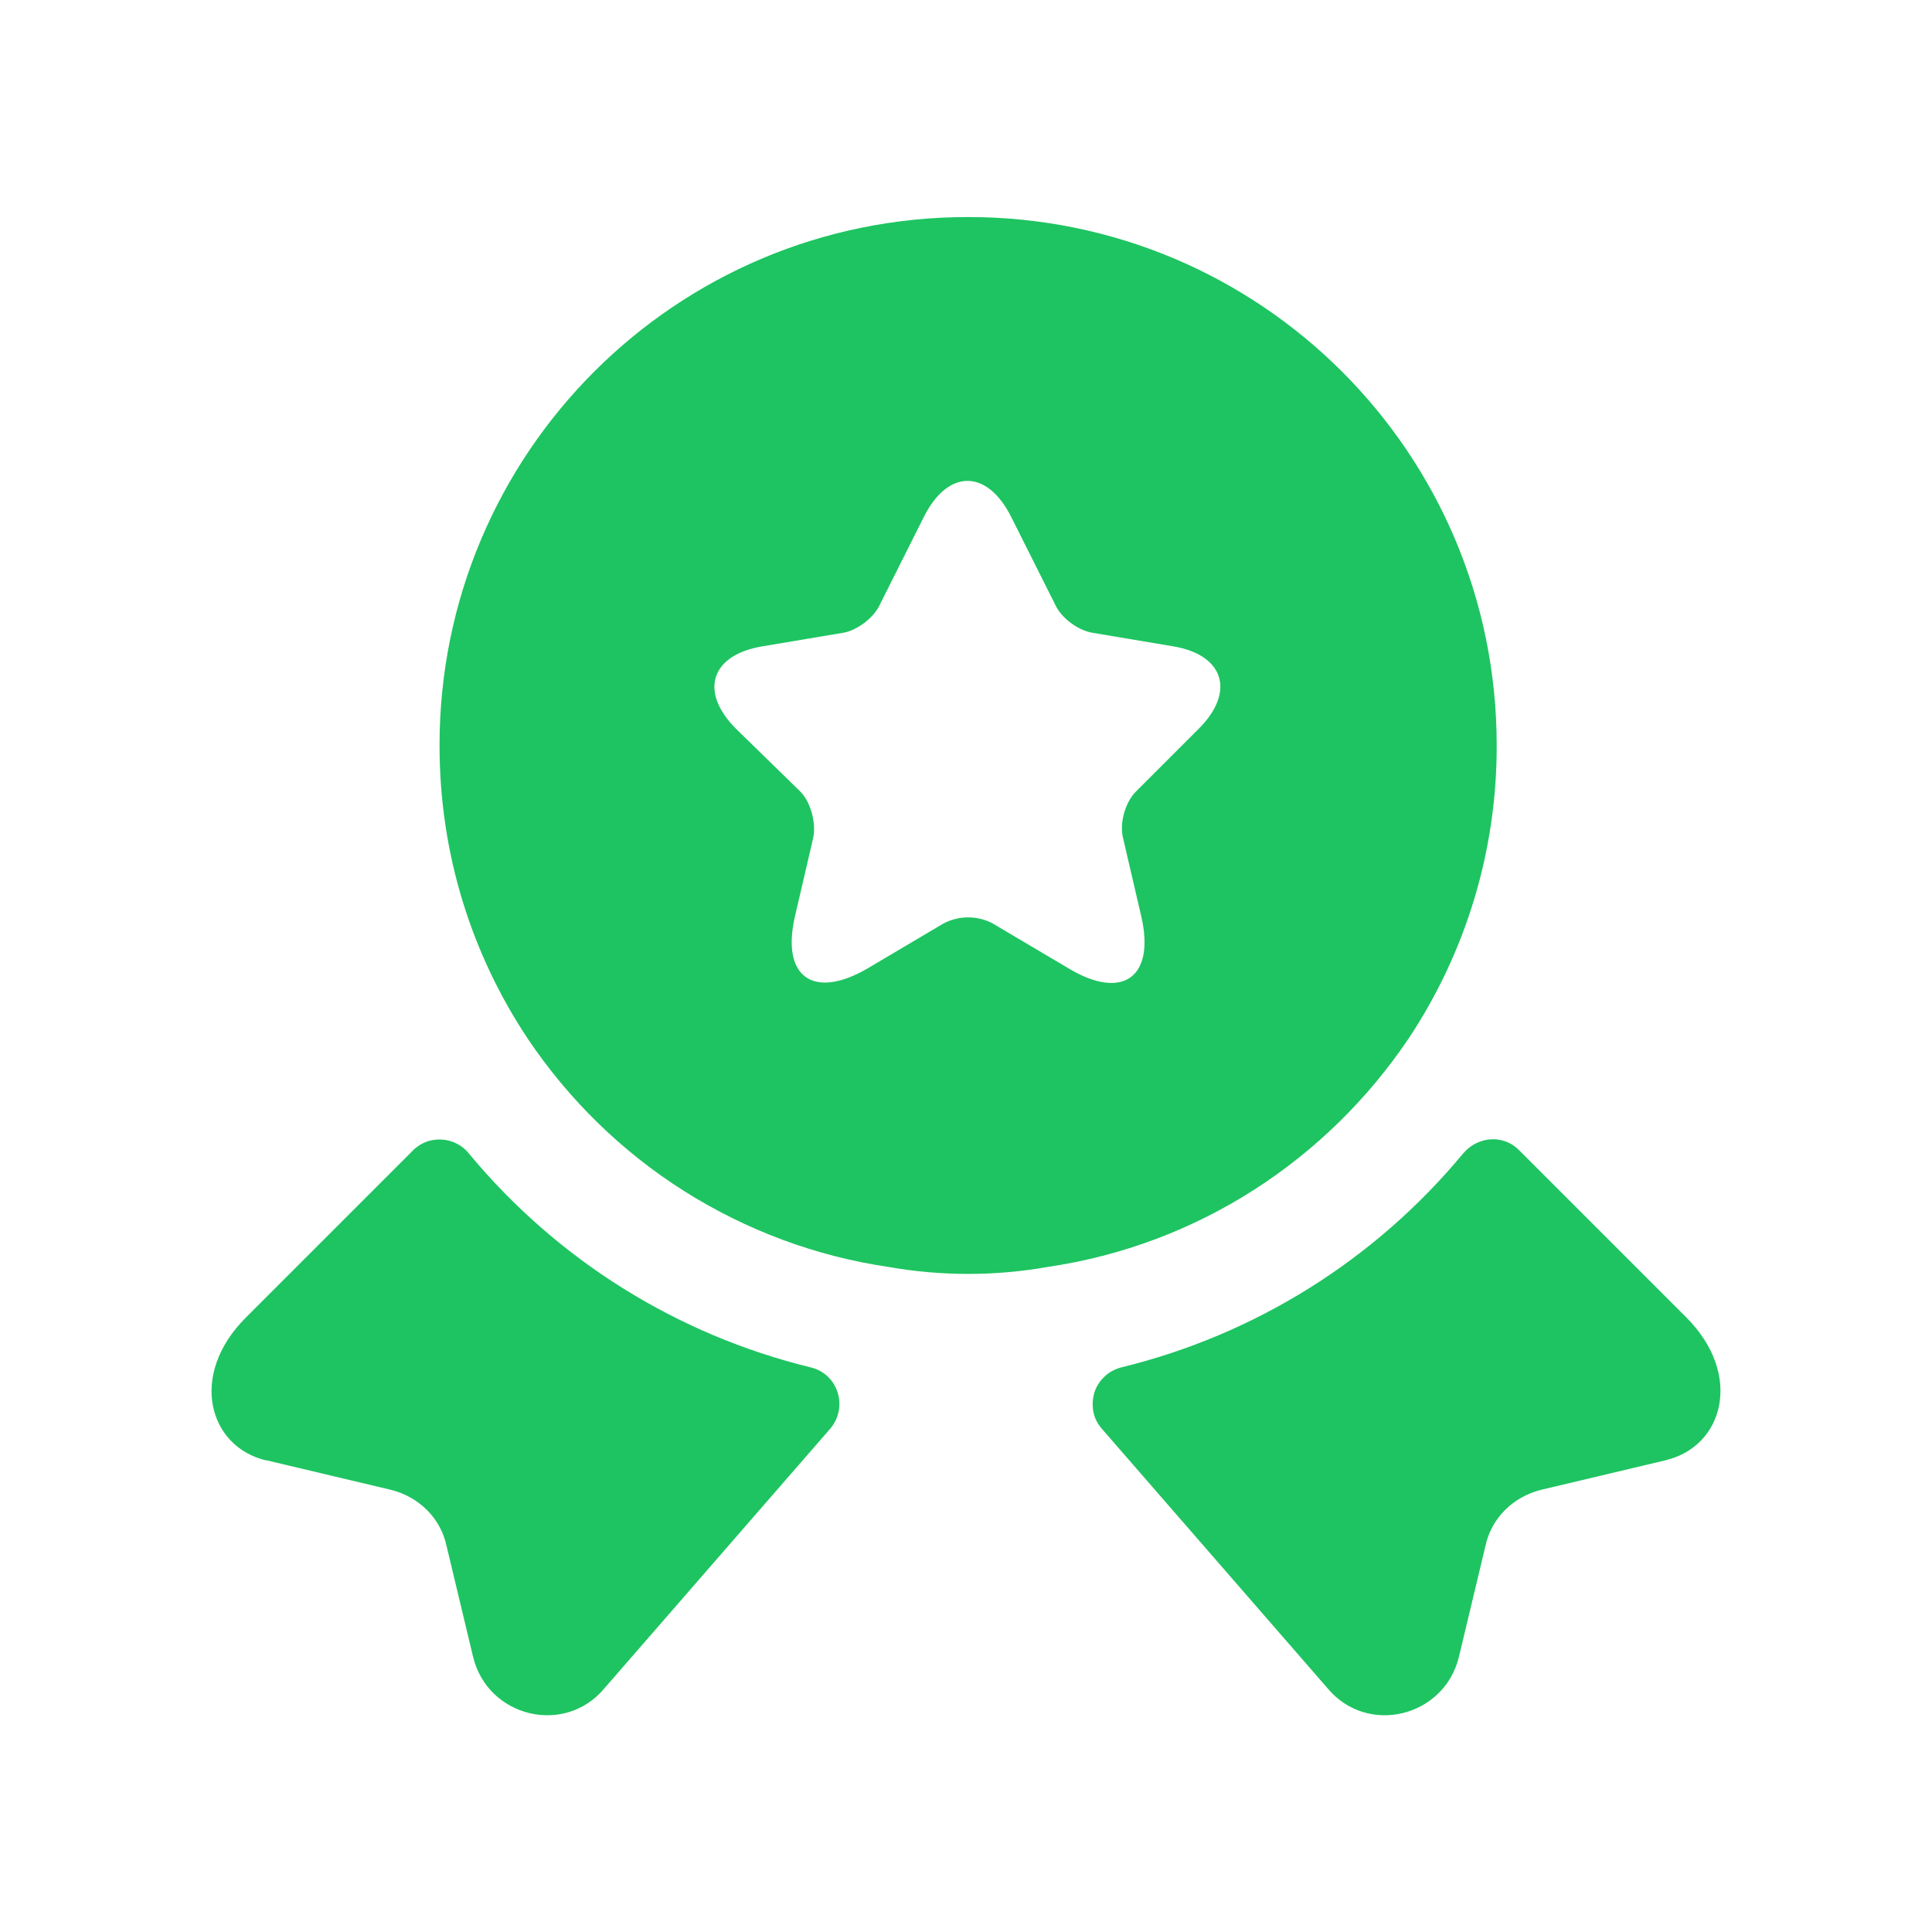
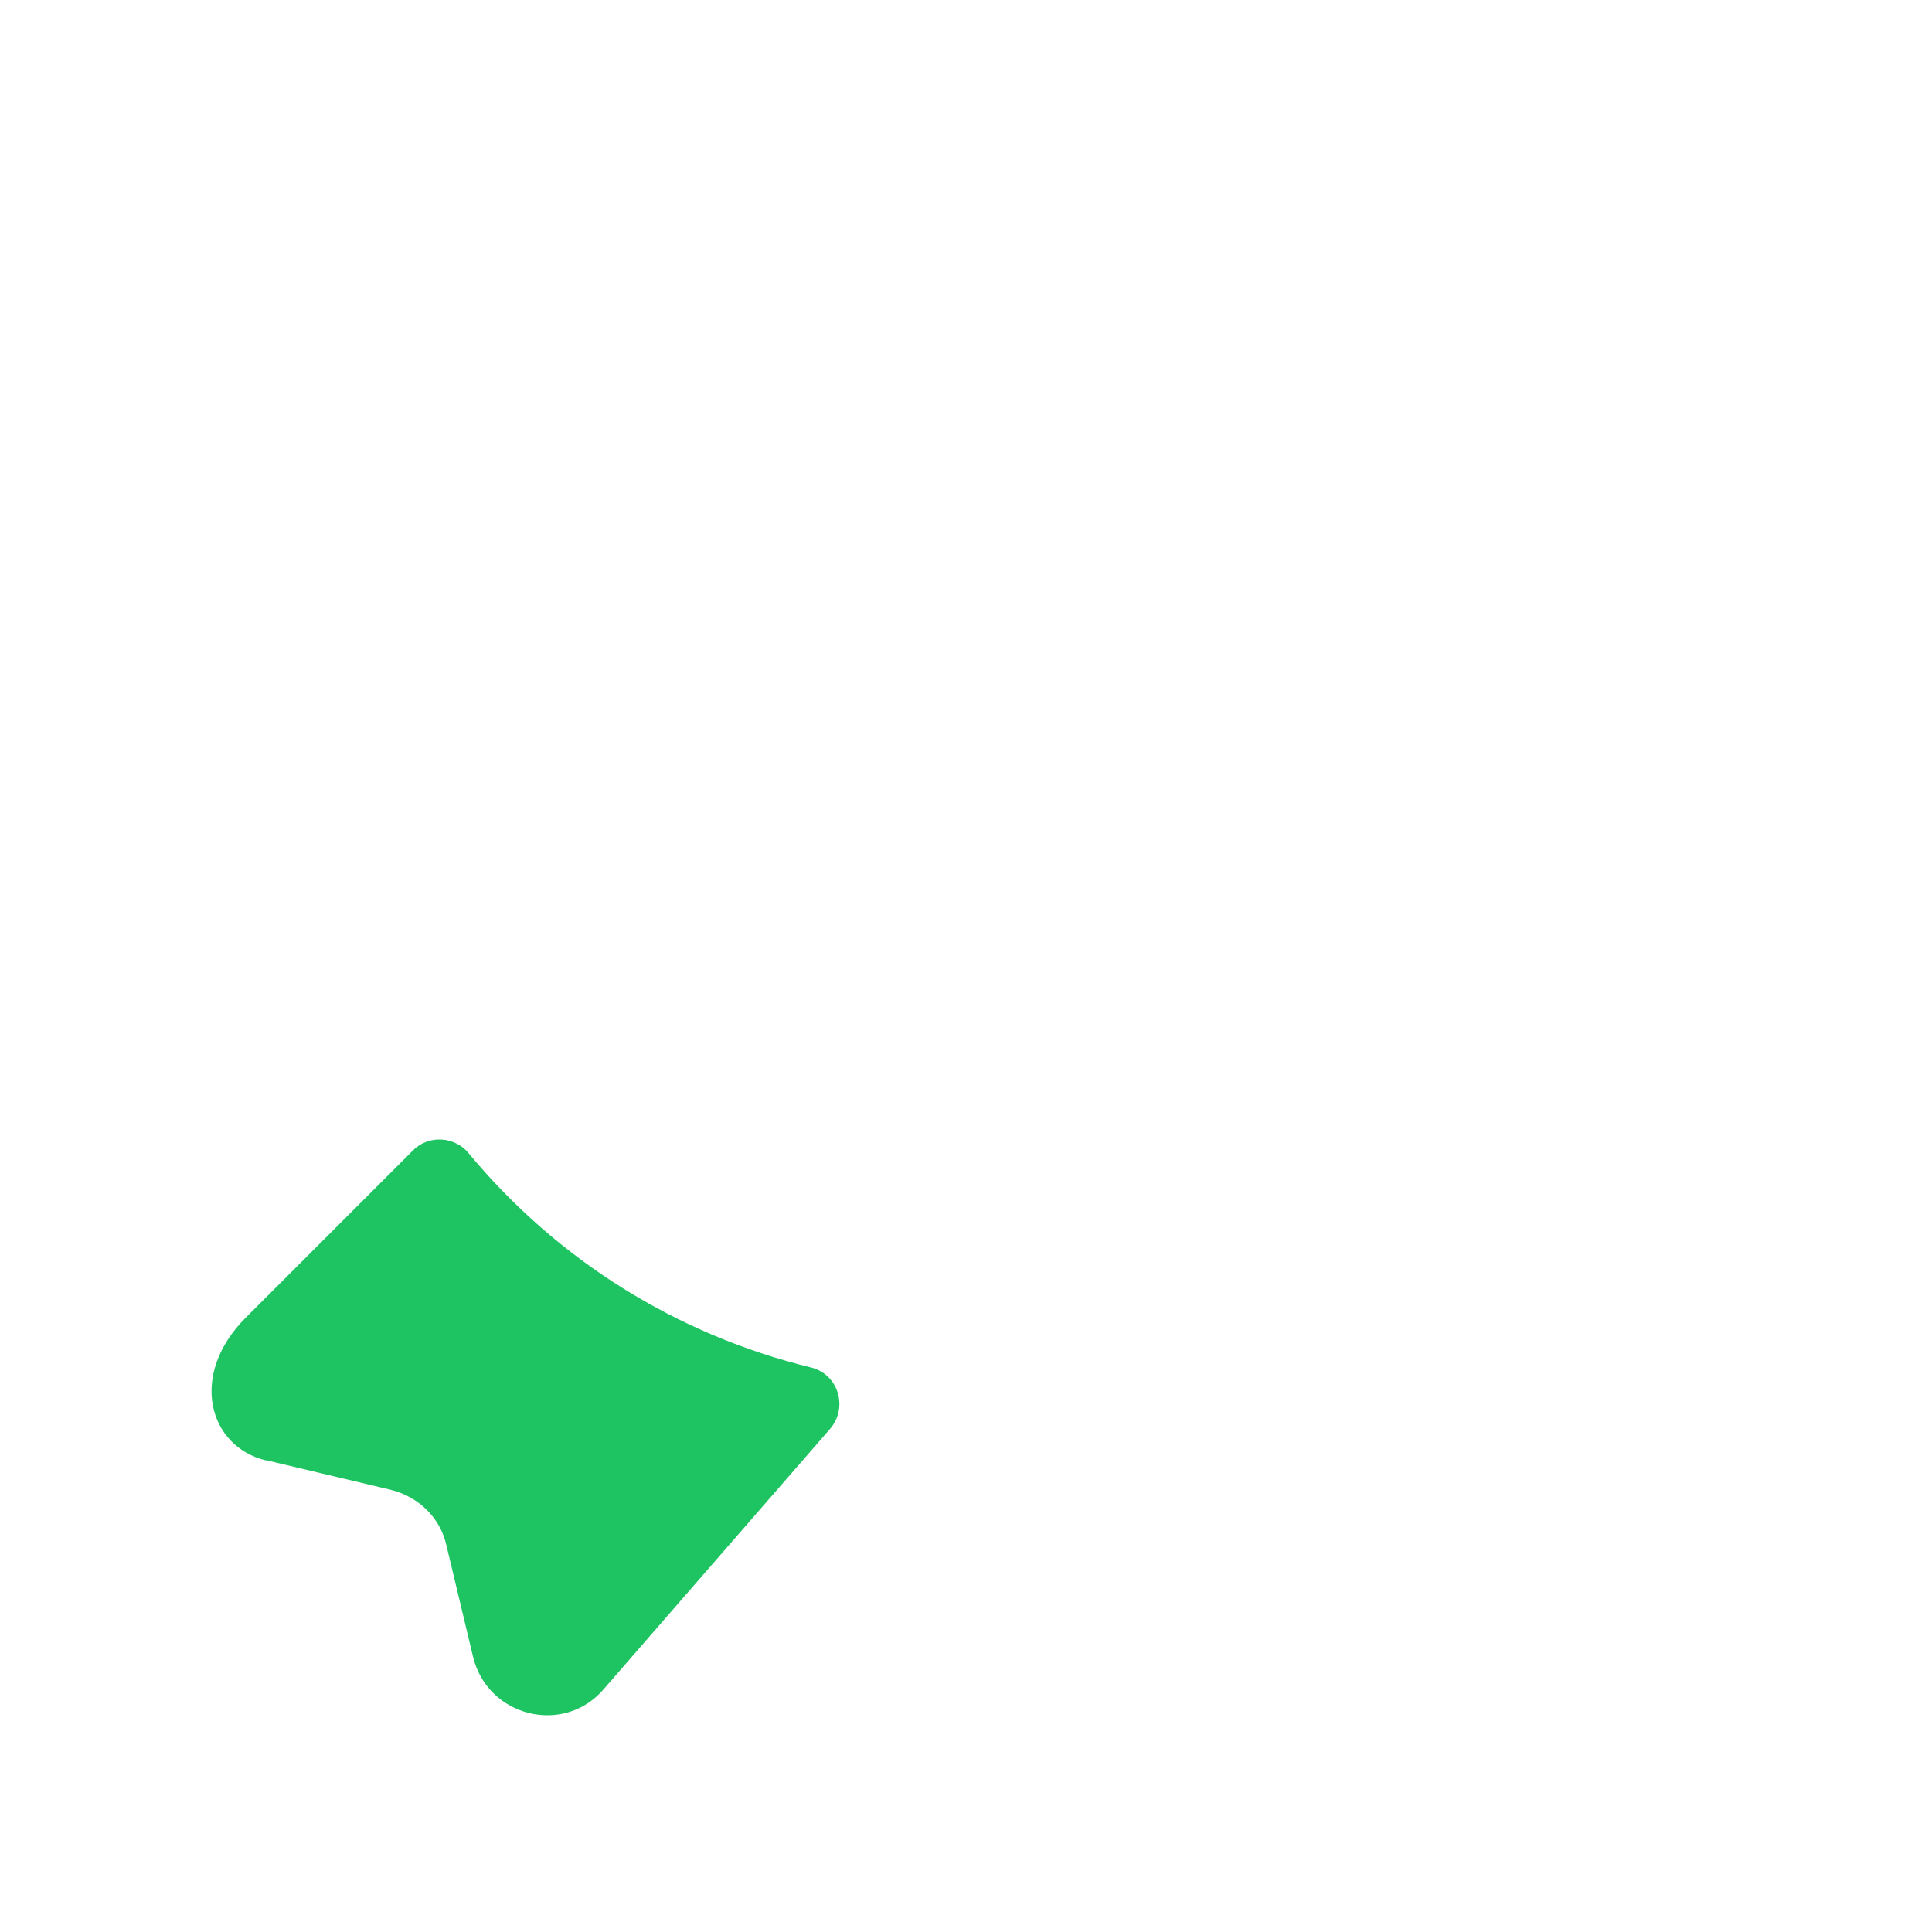
<svg xmlns="http://www.w3.org/2000/svg" id="Layer_1" viewBox="0 0 64 64">
  <defs>
    <style>.cls-1{fill:#1ec461;stroke-width:0px;}</style>
  </defs>
-   <path class="cls-1" d="M55.19,48.37l-4.13.98c-.93.23-1.65.93-1.85,1.85l-.88,3.68c-.48,2-3.03,2.63-4.35,1.05l-7.48-8.6c-.14-.16-.24-.35-.28-.56-.04-.21-.03-.42.03-.63.06-.2.18-.39.33-.53.15-.15.34-.25.55-.31,4.44-1.08,8.41-3.56,11.33-7.08.48-.58,1.33-.65,1.85-.13l5.55,5.55c1.9,1.9,1.23,4.28-.68,4.73Z" />
  <path class="cls-1" d="M8.81,48.37l4.13.98c.93.23,1.65.93,1.85,1.85l.88,3.68c.48,2,3.03,2.63,4.35,1.05l7.48-8.6c.6-.7.28-1.8-.63-2.03-4.44-1.08-8.41-3.56-11.33-7.08-.11-.14-.24-.25-.4-.33-.15-.08-.32-.13-.5-.14-.17-.01-.35.01-.51.07-.16.06-.31.15-.44.28l-5.55,5.55c-1.9,1.9-1.23,4.28.68,4.73Z" />
-   <path class="cls-1" d="M32.06,7.19c-9.68,0-17.5,7.83-17.5,17.5,0,3.63,1.08,6.95,2.93,9.73,1.36,2.02,3.12,3.74,5.18,5.04,2.06,1.3,4.37,2.16,6.77,2.51.85.15,1.73.23,2.63.23s1.78-.08,2.63-.23c4.98-.73,9.25-3.55,11.95-7.55,1.92-2.88,2.94-6.27,2.93-9.73,0-9.68-7.83-17.5-17.5-17.5ZM39.71,24.14l-2.08,2.08c-.35.35-.55,1.03-.43,1.53l.6,2.58c.48,2.03-.6,2.83-2.4,1.75l-2.5-1.48c-.25-.14-.54-.21-.83-.21s-.57.07-.83.21l-2.5,1.48c-1.8,1.05-2.88.28-2.4-1.75l.6-2.58c.1-.48-.08-1.18-.43-1.53l-2.13-2.08c-1.23-1.23-.83-2.45.88-2.73l2.68-.45c.45-.08.98-.48,1.18-.88l1.48-2.95c.8-1.6,2.1-1.6,2.9,0l1.48,2.95c.2.4.73.8,1.2.88l2.68.45c1.68.28,2.08,1.5.85,2.73Z" />
</svg>